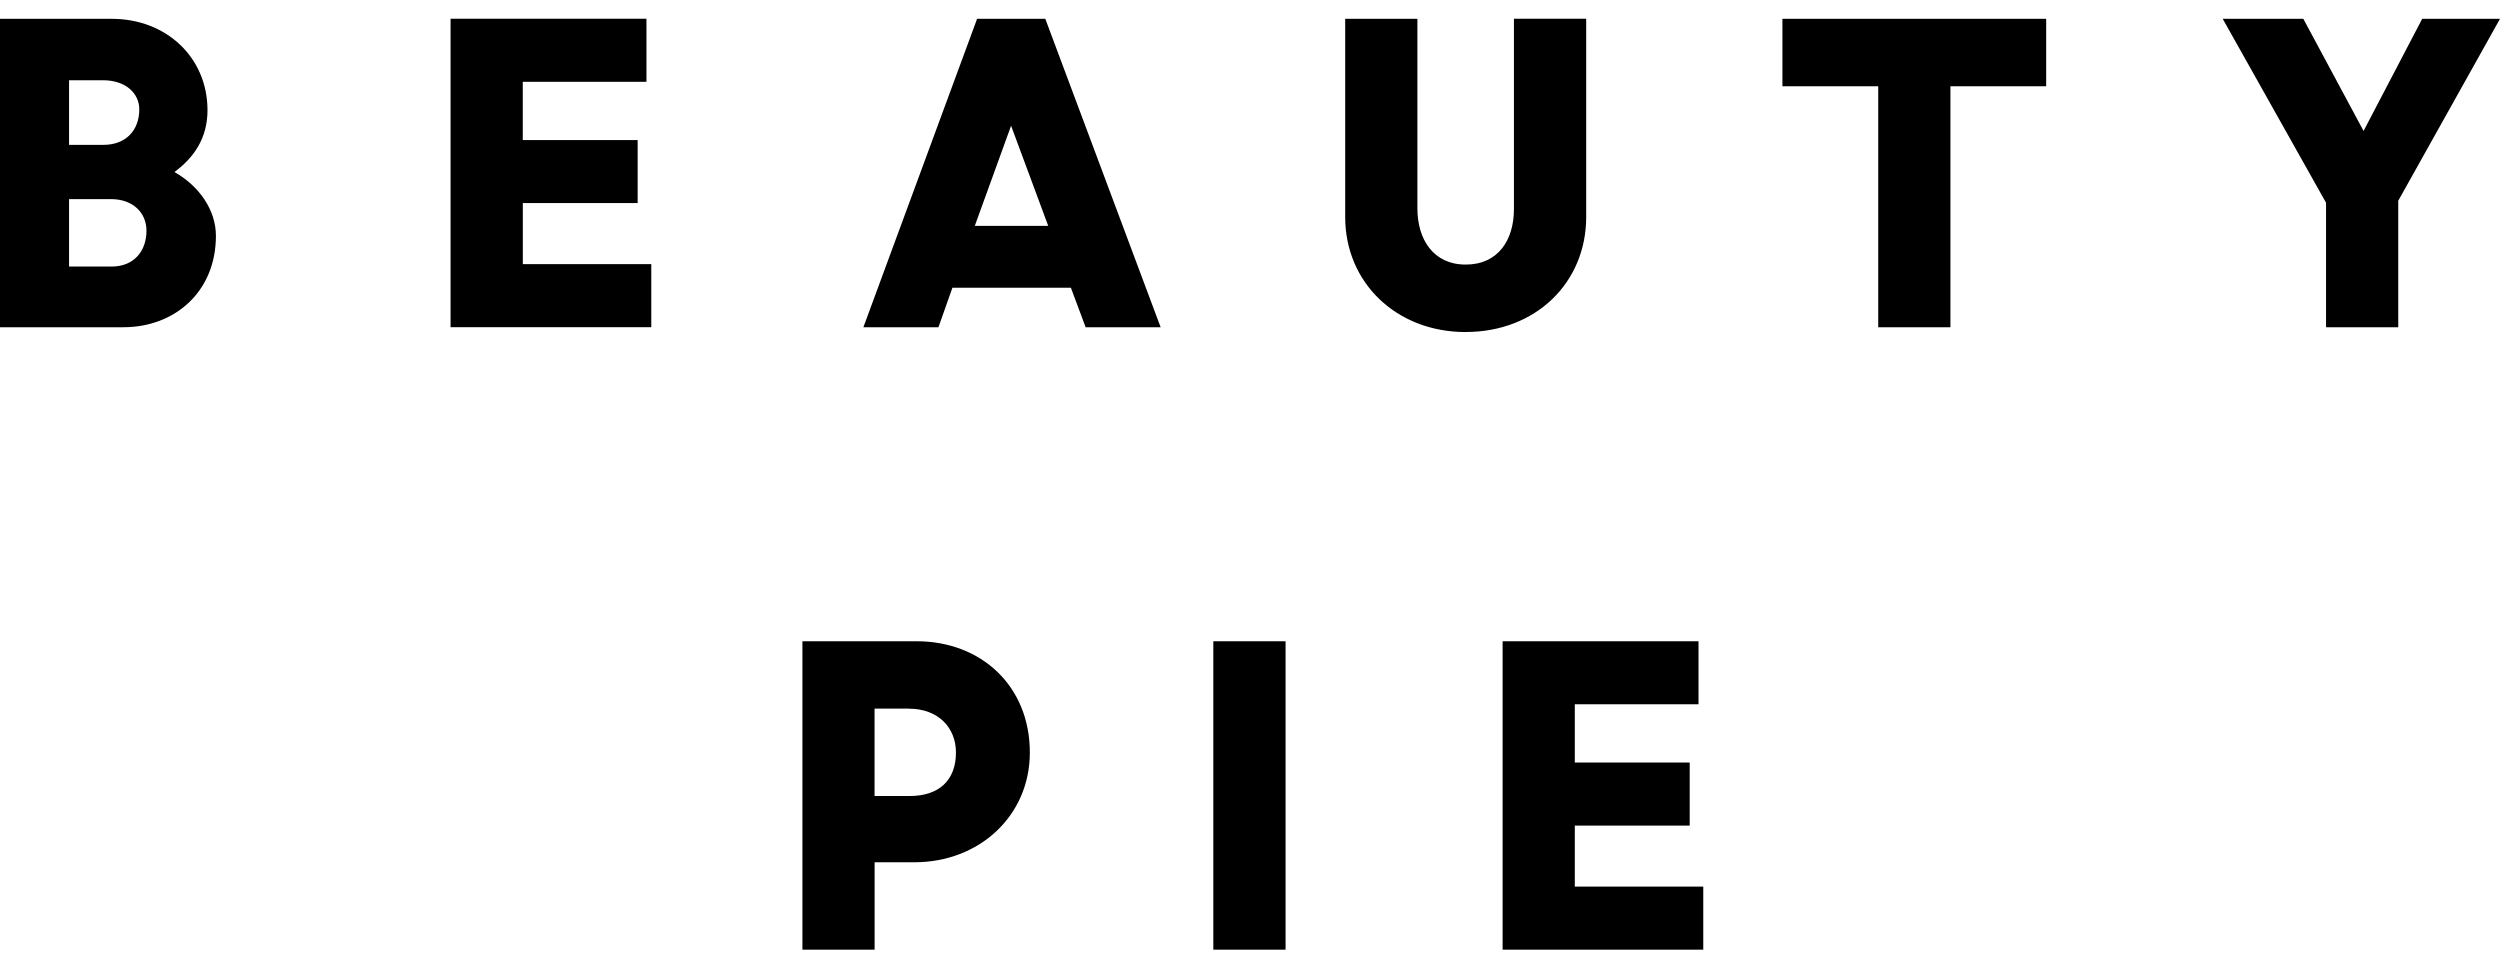
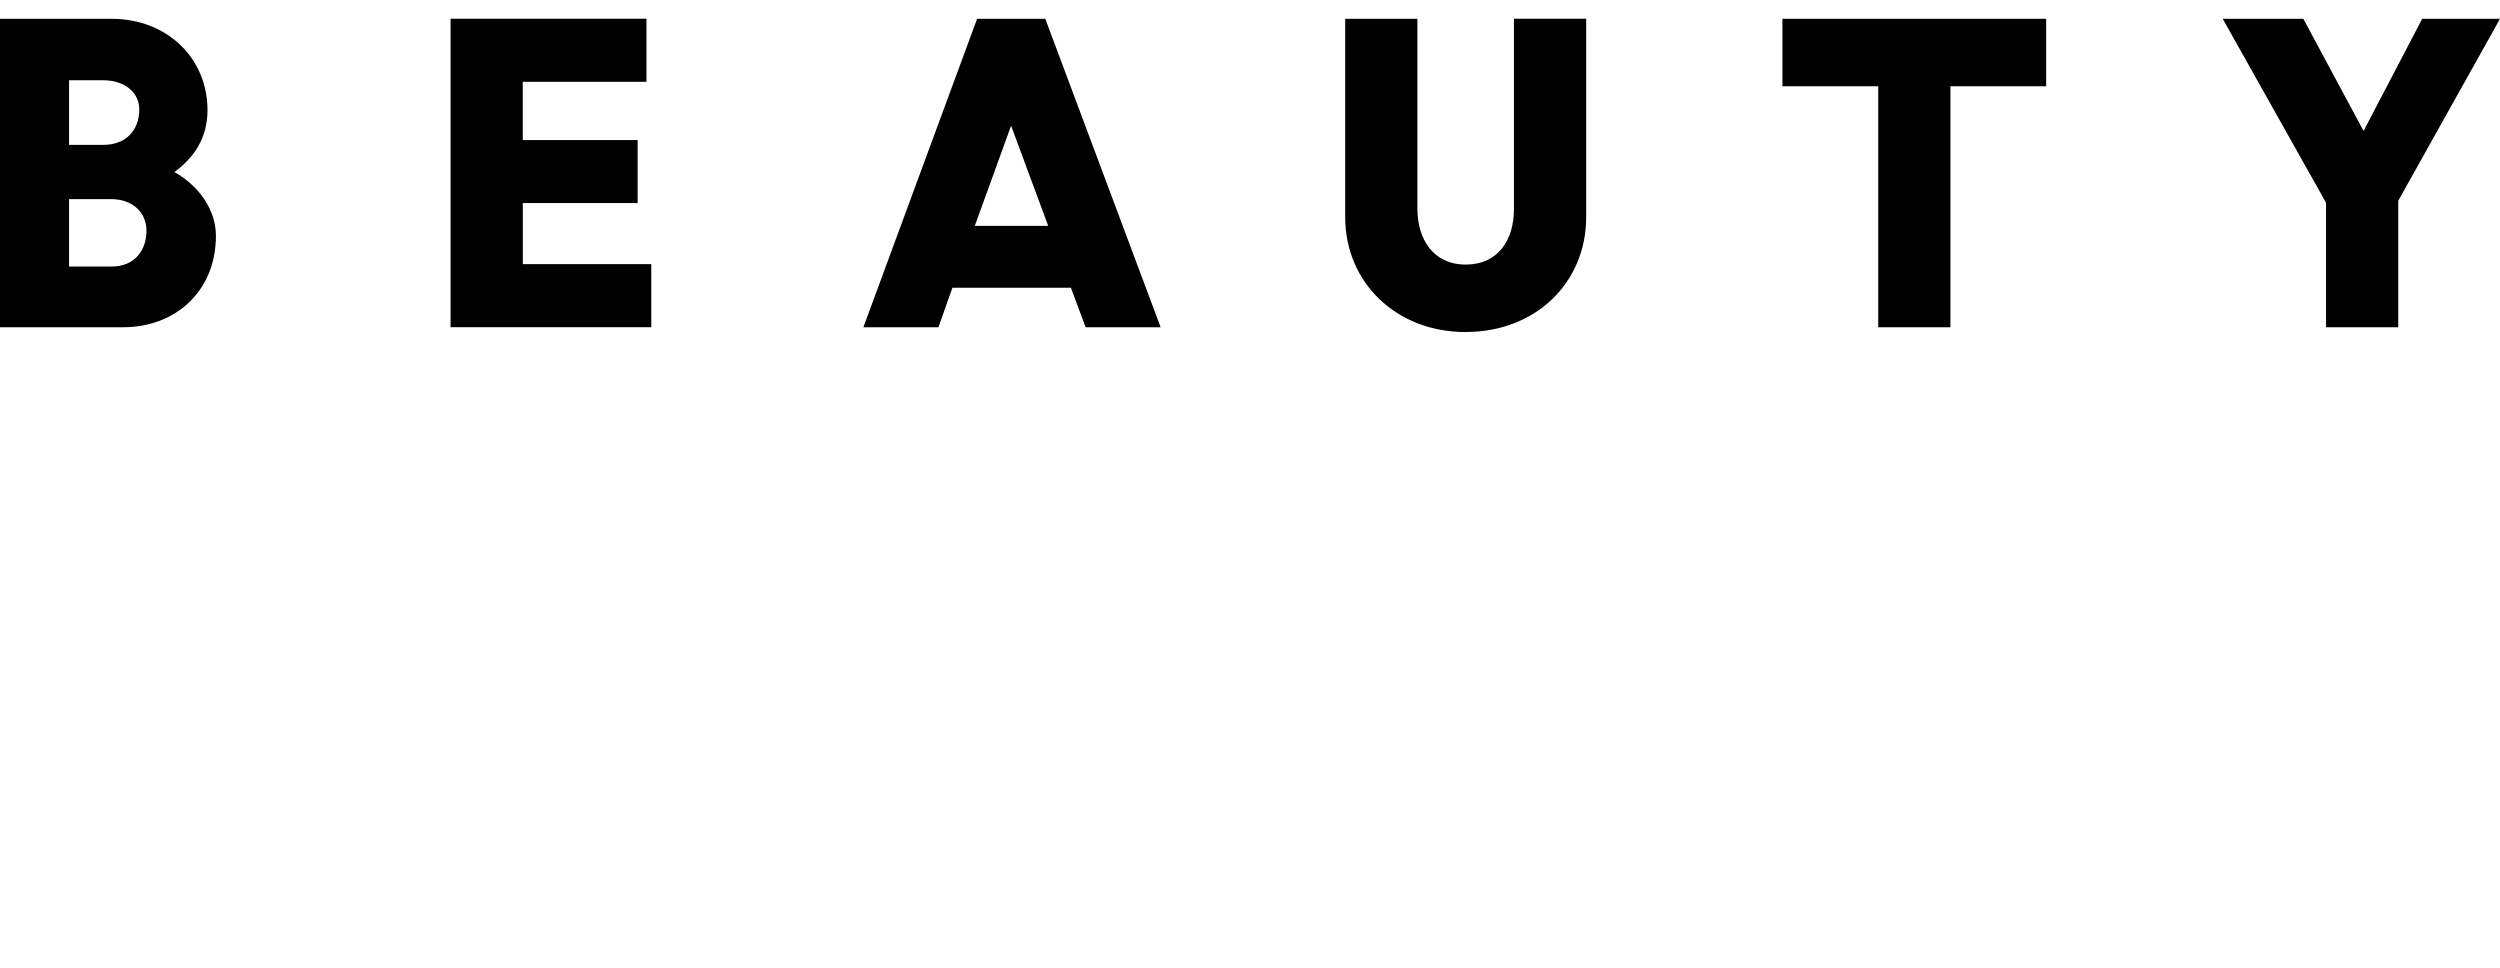
<svg xmlns="http://www.w3.org/2000/svg" width="1314" height="509" viewBox="0 0 1314 509" fill="none">
  <path d="M1273.11 9.889L1242.29 68.828L1210.63 9.889H1168.26L1222.57 106.568V171.994H1260.52V105.507L1314 9.889H1273.11ZM936.865 45.329H987.195V171.994H1025.14V45.329H1075.47V9.889H936.836V45.329H936.865ZM770.367 174.5C807.282 174.5 833.7 148.495 833.7 114.087V9.859H795.724V109.9C795.724 126.264 787.35 139.06 770.367 139.06C753.384 139.06 744.981 125.851 744.981 109.487V9.889H707.035V114.116C707.035 148.495 733.866 174.529 770.367 174.529M531.426 66.086L550.945 118.716H512.35L531.426 66.086ZM453.823 171.994H493.244L500.585 151.237H562.856L570.611 171.994H610.031L549.412 9.889H513.559L453.794 171.994H453.823ZM335.149 106.774V73.634H274.765V43H339.778V9.859H236.818V171.964H342.313V138.824H274.794V106.745H335.178L335.149 106.774ZM54.133 42.174C66.104 42.174 73.21 49.103 73.21 57.477C73.21 68.386 66.281 76.14 54.34 76.14H36.295V42.174H54.133ZM58.32 104.652C70.055 104.652 76.984 111.993 76.984 121.222C76.984 132.131 70.261 140.092 58.733 140.092H36.295V104.652H58.32ZM0.029 171.994H64.836C92.109 171.994 113.485 153.124 113.485 123.964C113.485 110.342 104.669 97.752 91.667 90.411C101.957 82.863 109.063 72.573 109.063 57.919C109.063 30.233 87.451 9.889 58.733 9.889H0V171.994H0.029Z" fill="black" />
-   <path d="M888.103 433.925V400.784H827.719V370.179H892.732V337.039H789.773V499.144H895.238V466.004H827.719V433.925H888.103ZM637.722 499.144H675.698V337.039H637.722V499.144ZM477.711 372.479C493.219 372.479 502.448 382.533 502.448 395.536C502.448 410.219 493.426 418.386 478.123 418.386H459.666V372.45H477.711V372.479ZM421.72 499.144H459.696V453.207H480.659C514.625 453.207 541.279 428.883 541.279 395.536C541.279 360.509 515.686 337.039 481.72 337.039H421.749V499.144H421.72Z" fill="black" />
</svg>